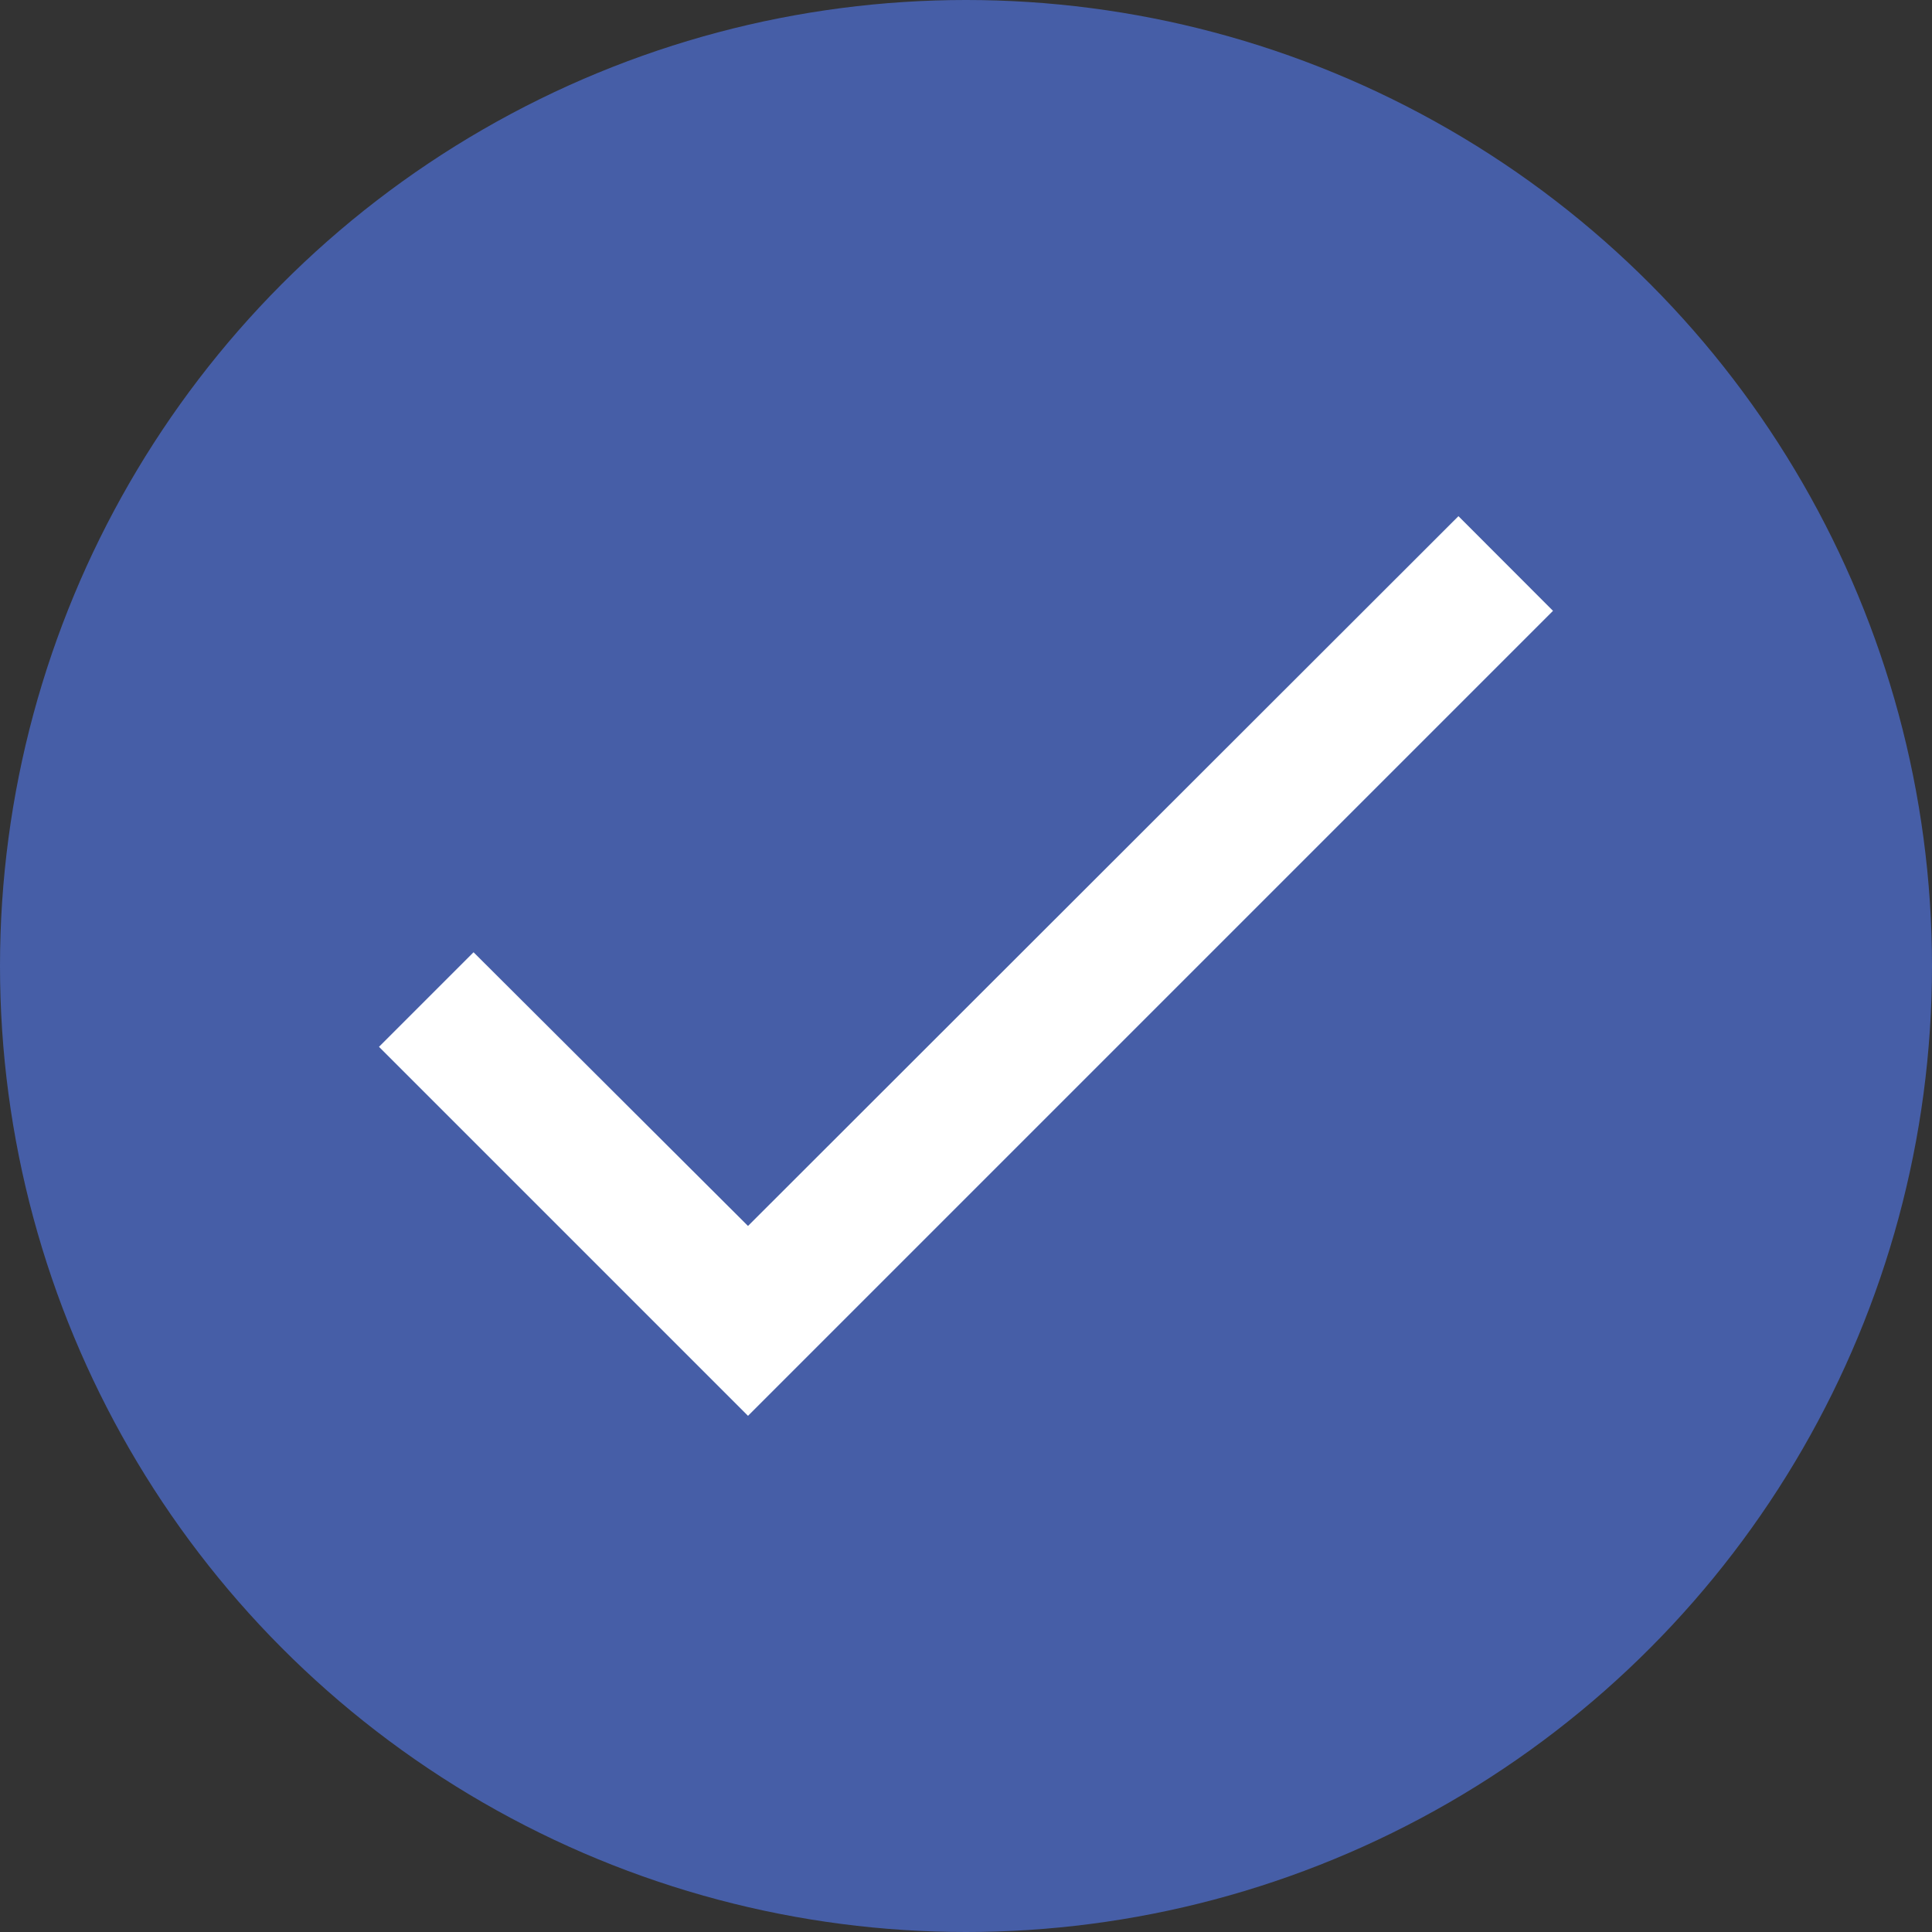
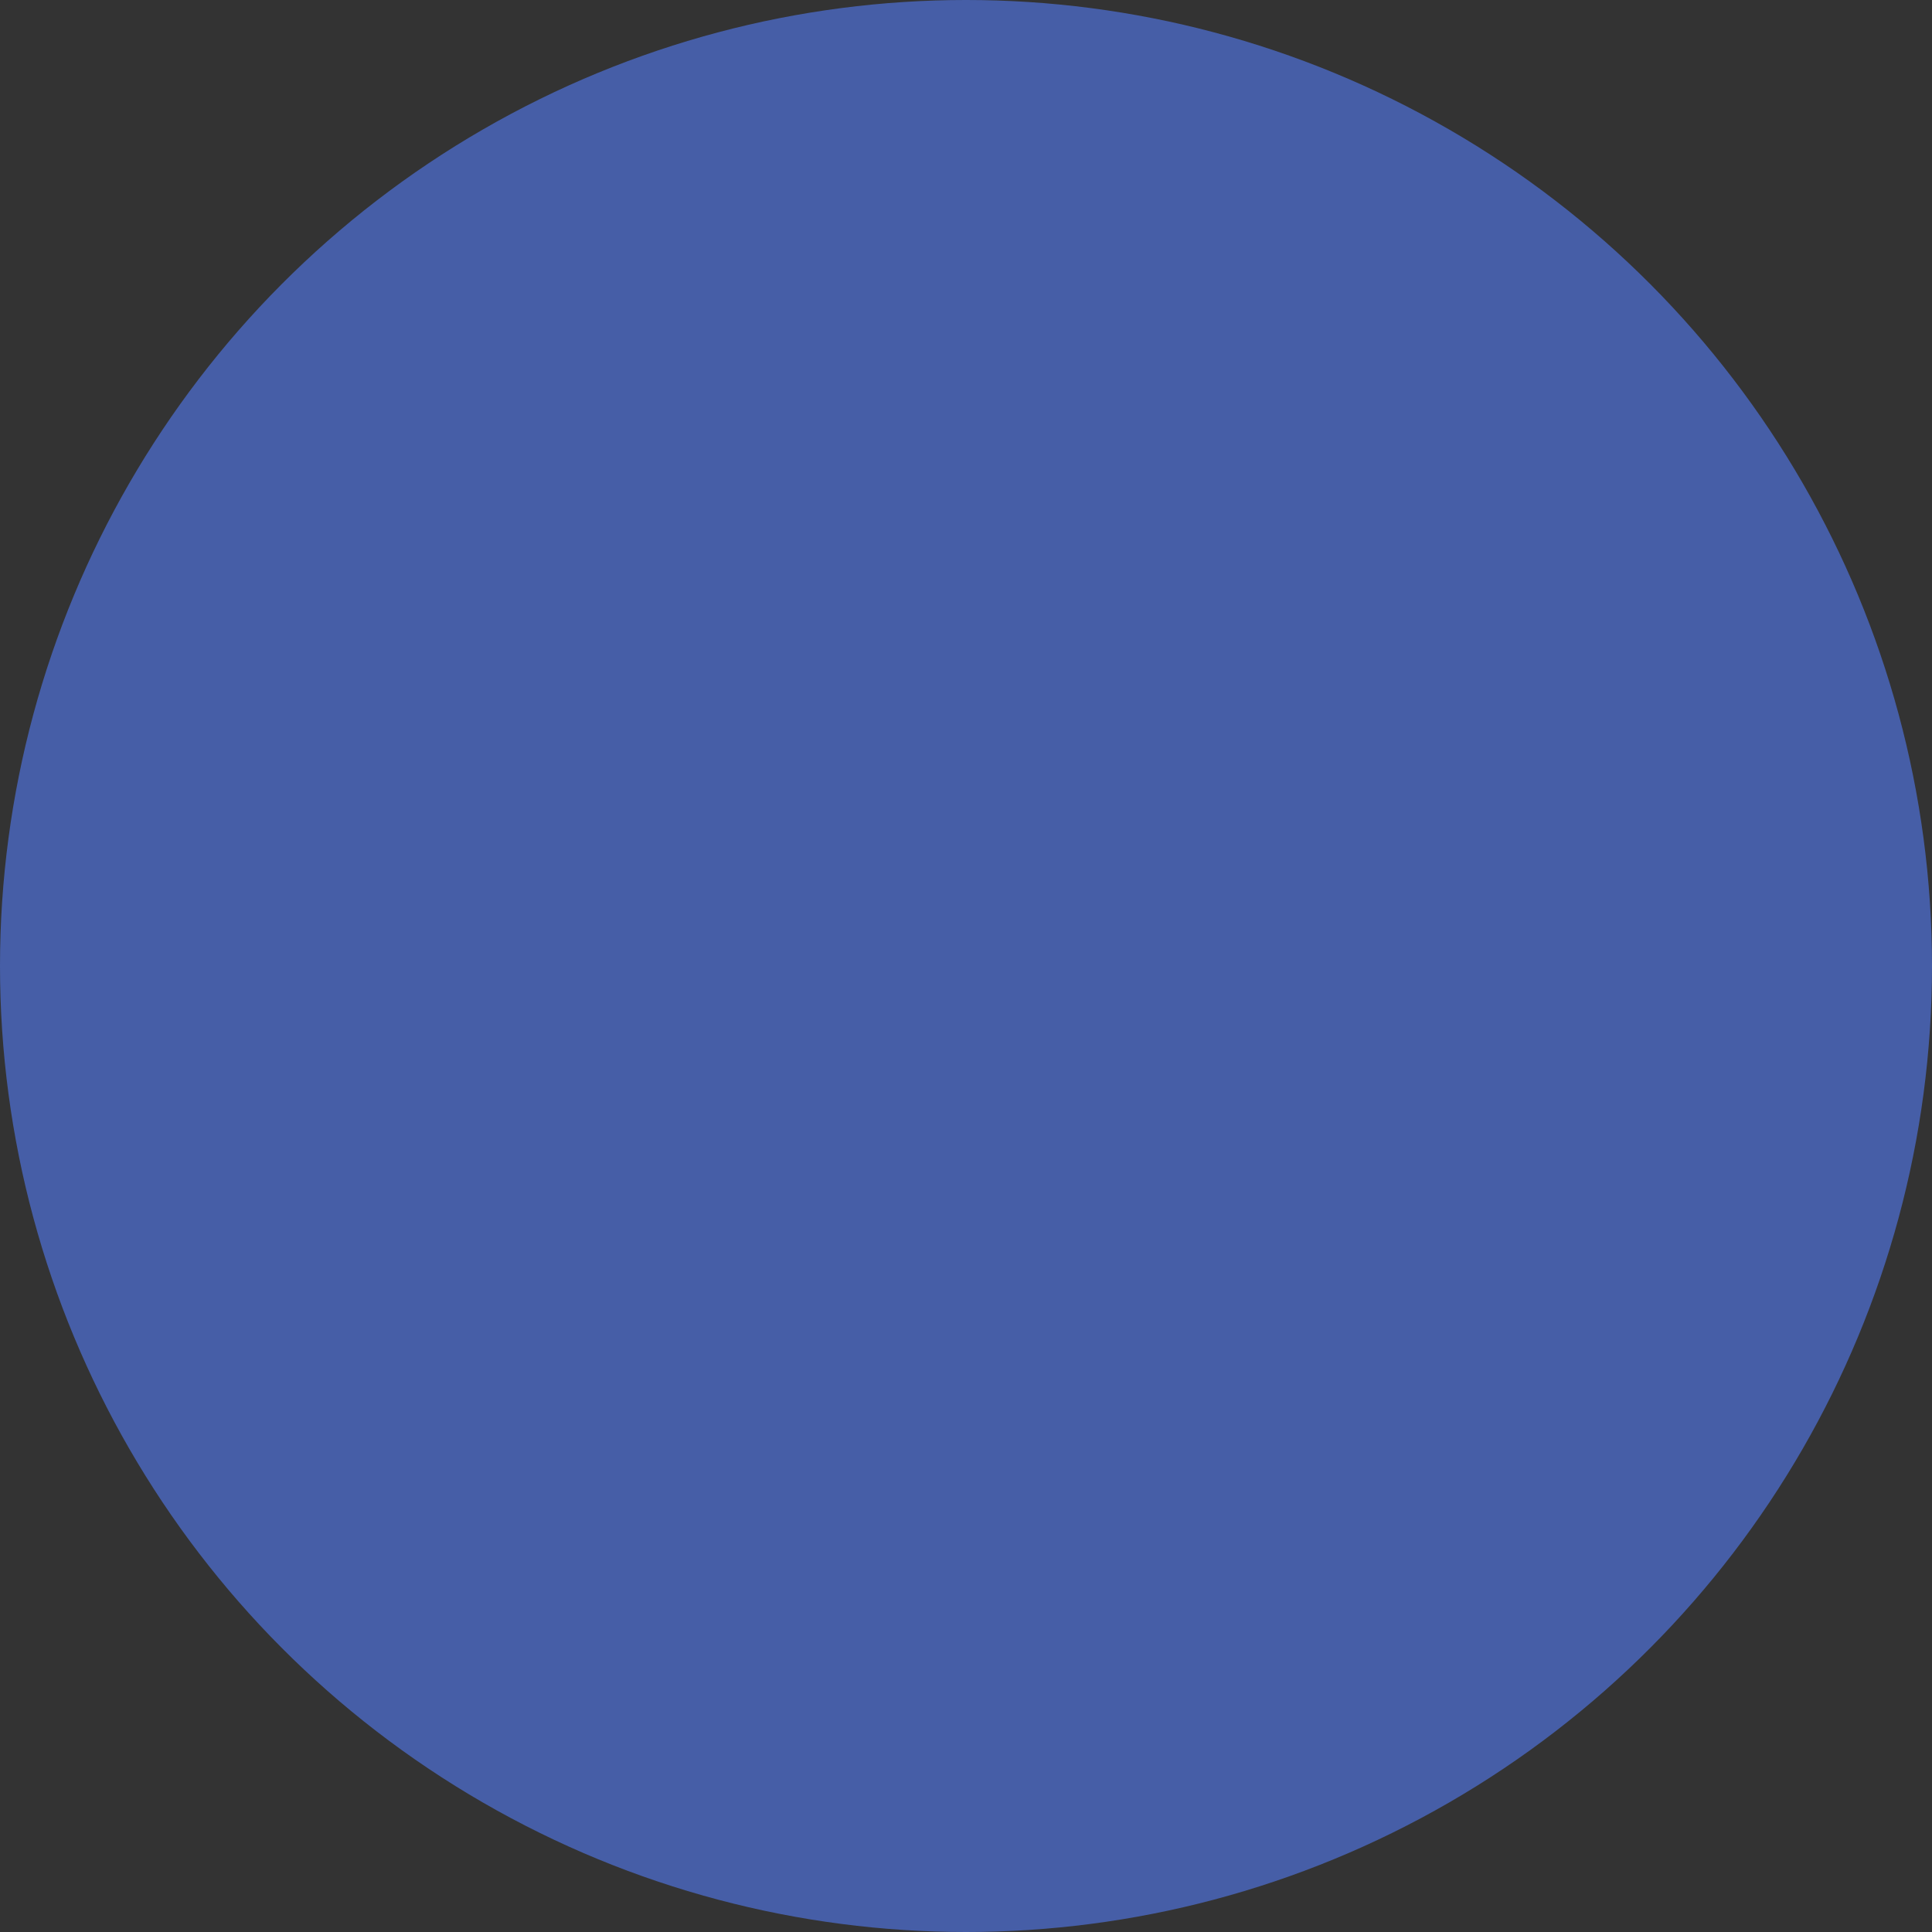
<svg xmlns="http://www.w3.org/2000/svg" width="18" height="18" viewBox="0 0 18 18" fill="none">
  <rect x="0" y="0" width="18" height="18" fill="#333333" stroke="none" />
  <circle cx="9" cy="9" r="9" fill="#465EA7" />
-   <path d="M14.469 5.691L6.969 13.191L3.531 9.753L4.412 8.872L6.969 11.422L13.588 4.809L14.469 5.691Z" fill="white" />
</svg>